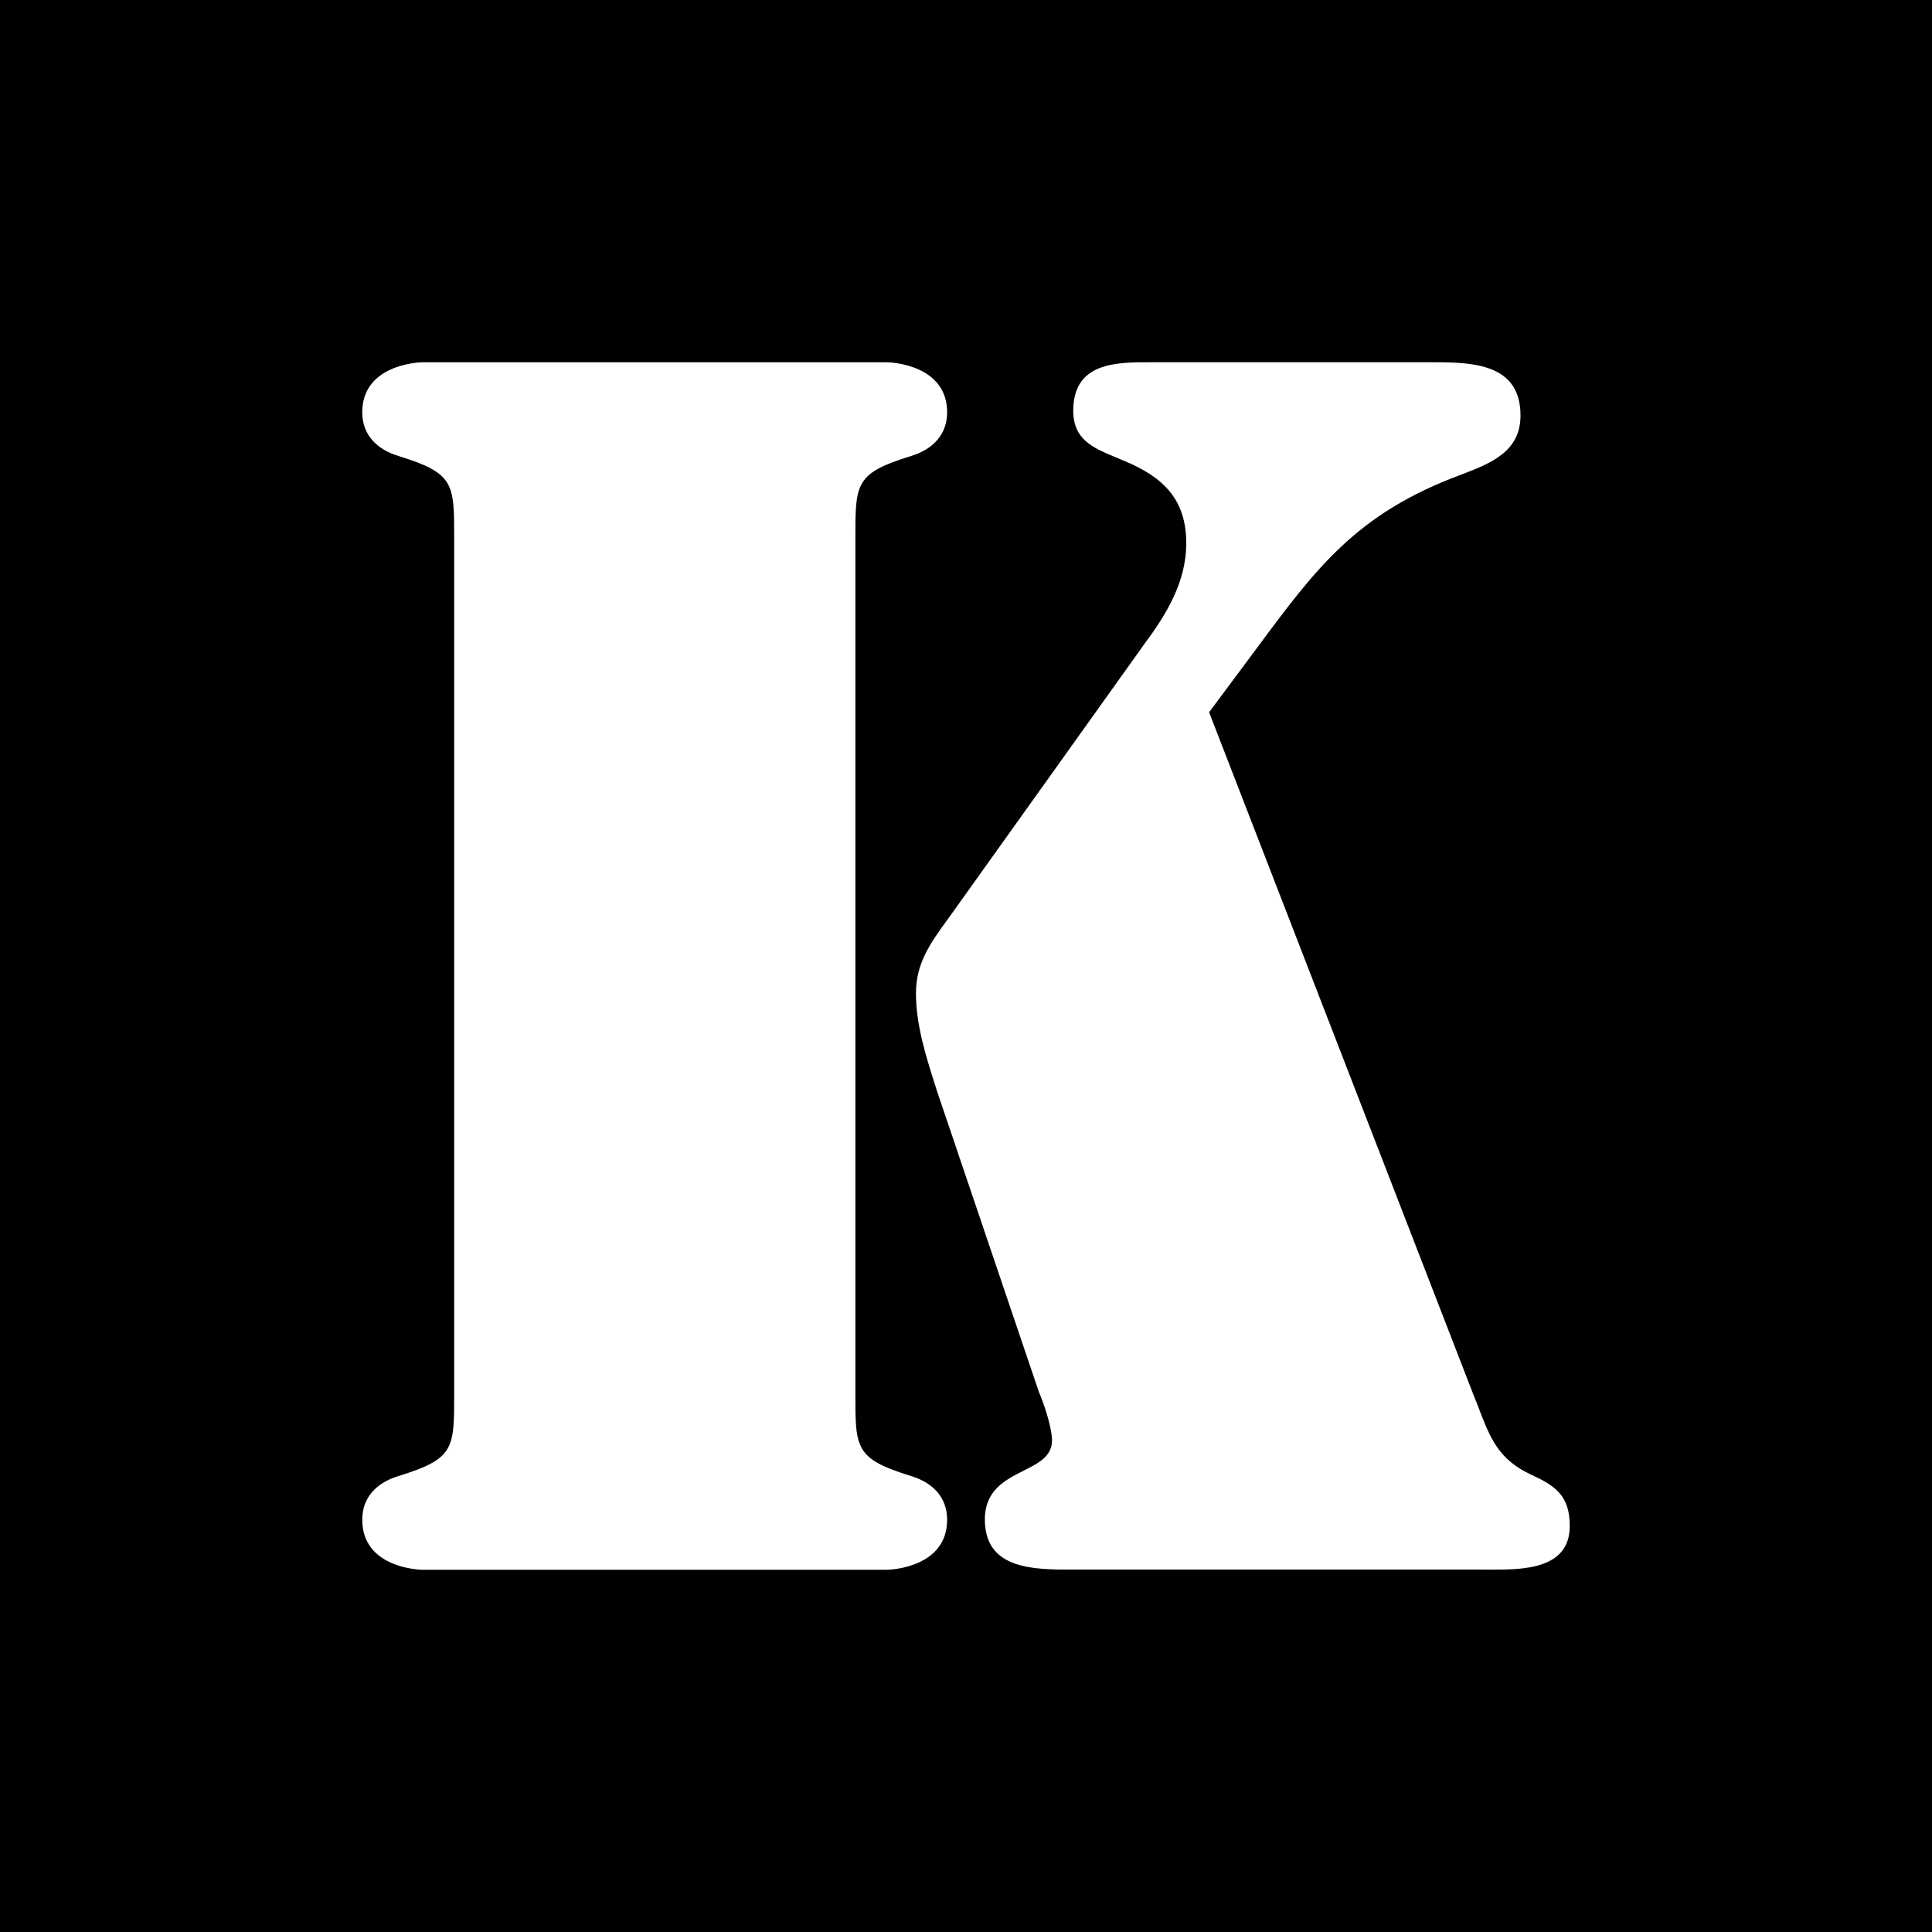
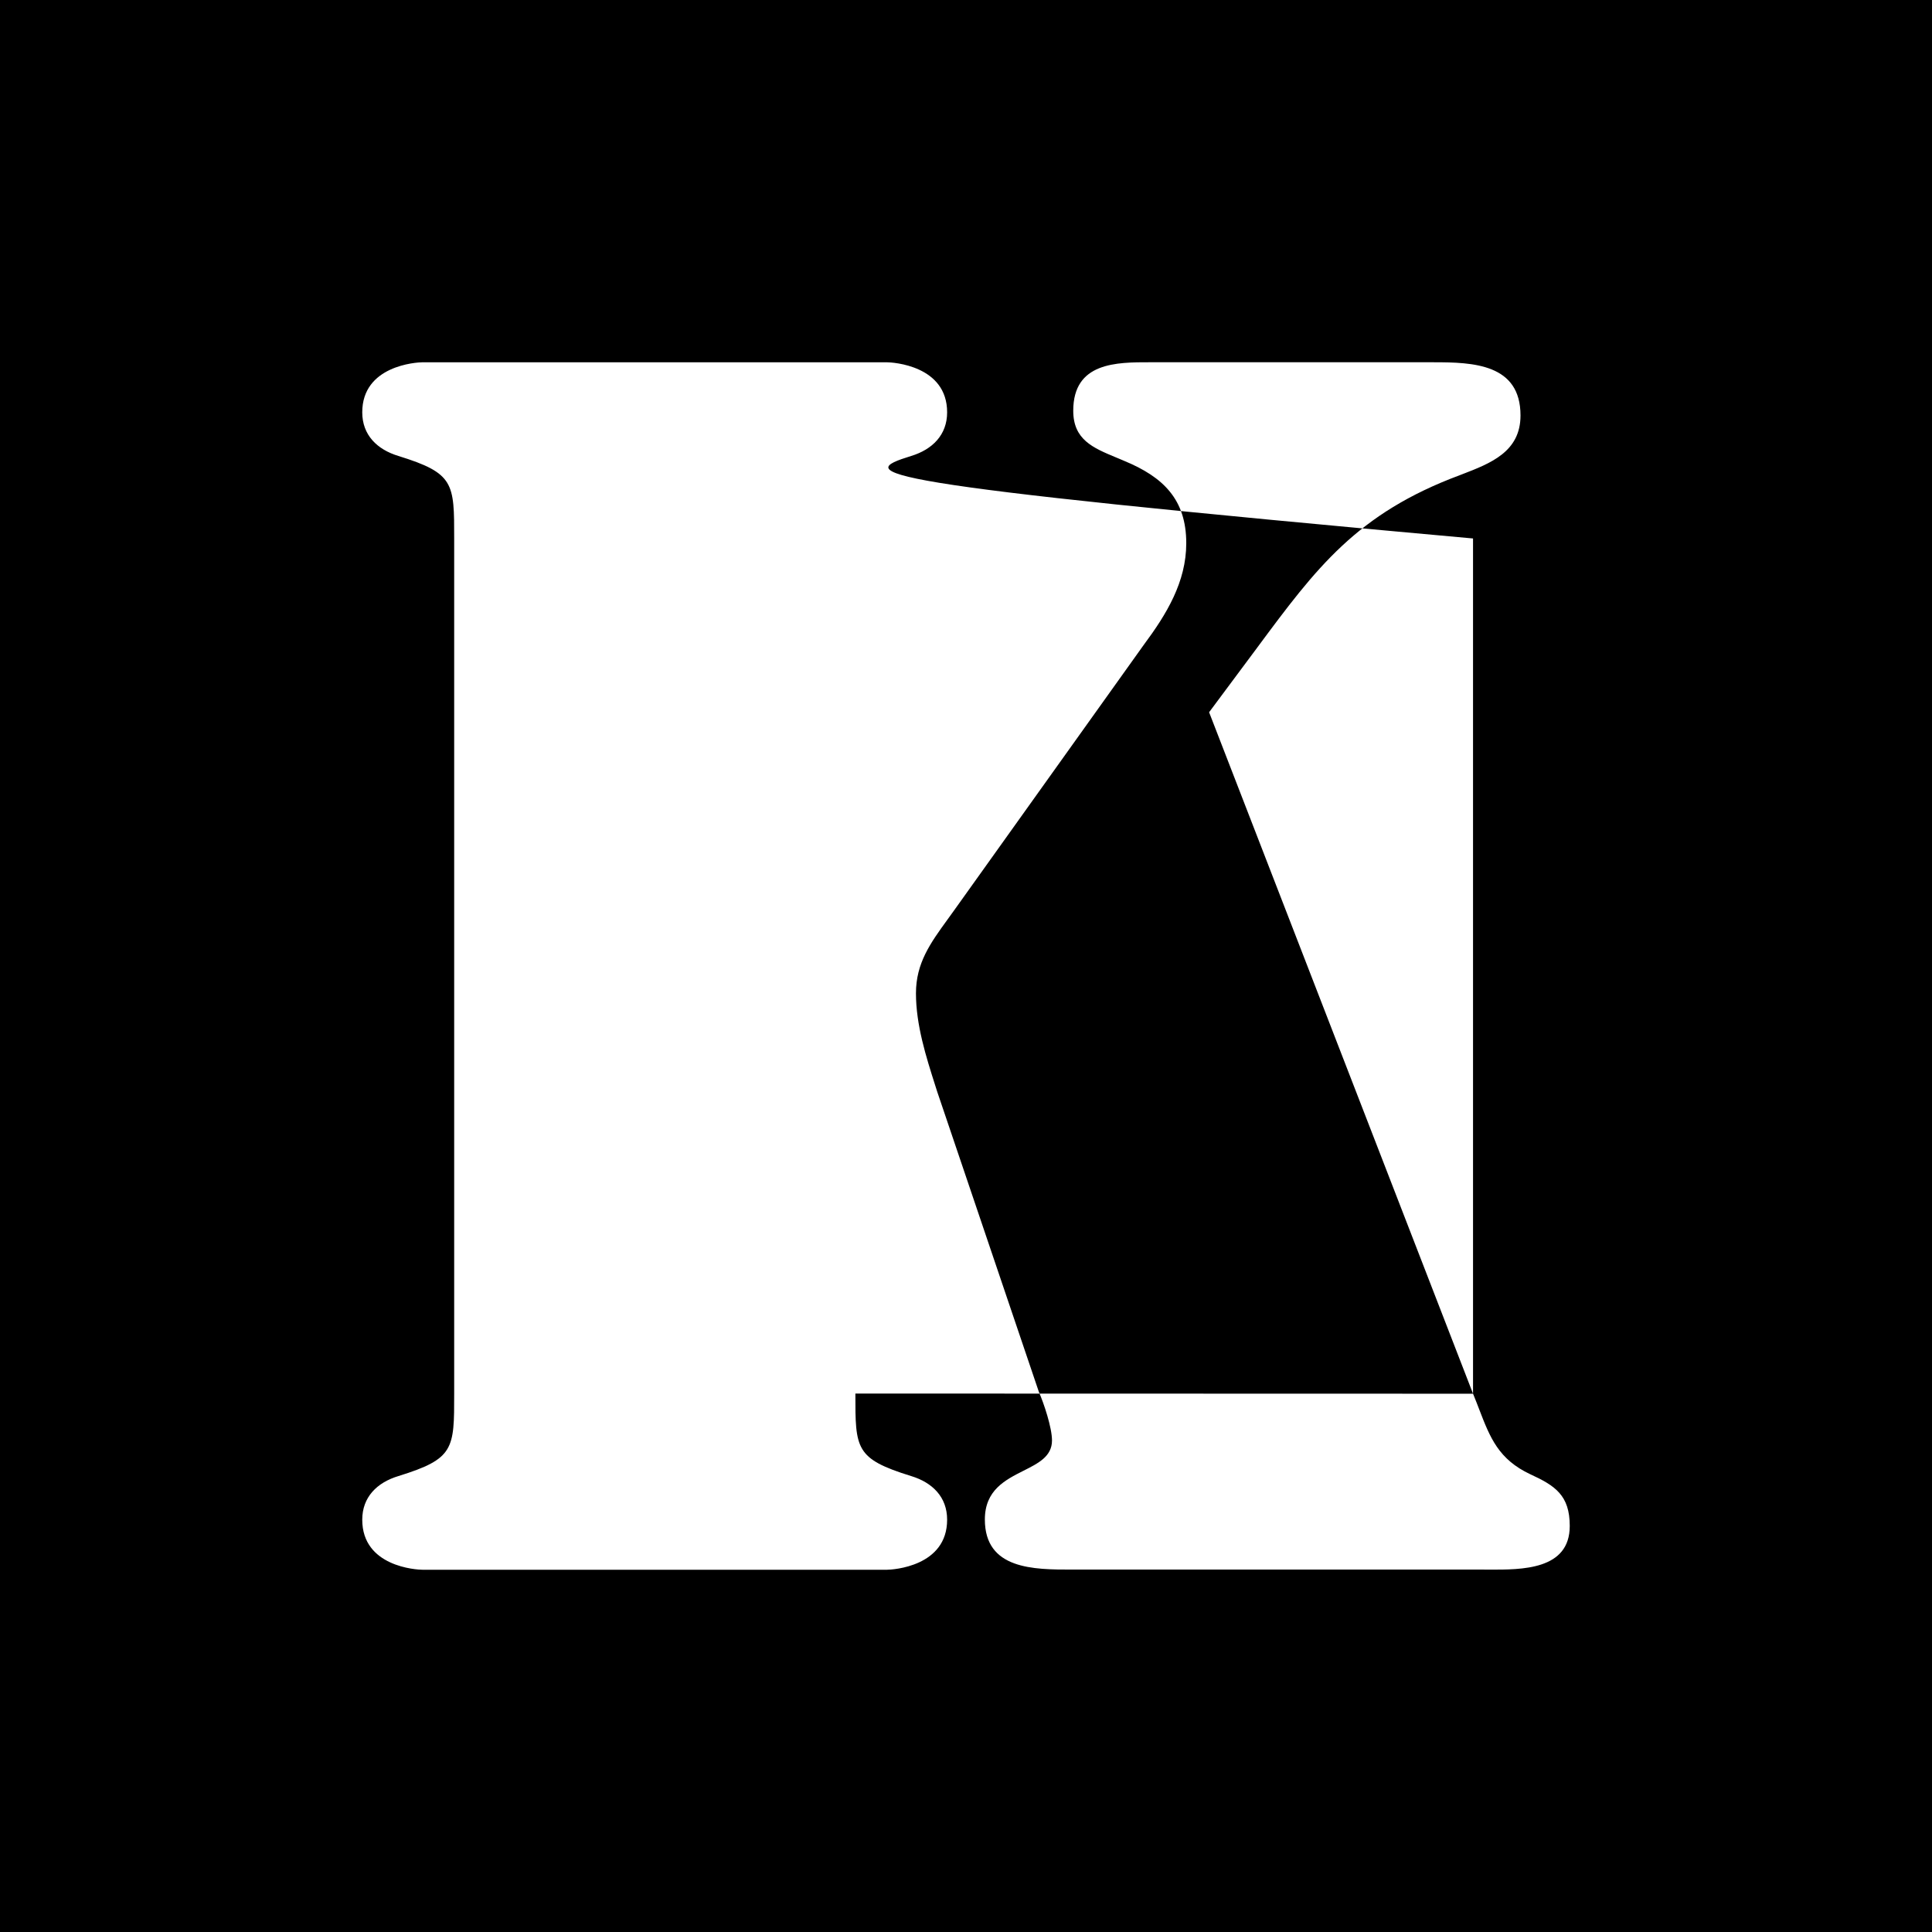
<svg xmlns="http://www.w3.org/2000/svg" width="180" height="180" viewBox="0 0 180 180" fill="none">
-   <path fill-rule="evenodd" clip-rule="evenodd" d="M0 0H180V180H0V0ZM137.239 129.849C137.448 130.355 137.636 130.844 137.817 131.315C138.821 133.923 139.608 135.968 142.586 137.359C144.88 138.415 146.25 139.309 146.25 142.17C146.25 146.276 141.779 146.252 138.708 146.236C138.521 146.235 138.339 146.234 138.163 146.234H99.844C96.329 146.234 91.757 146.234 91.757 141.569C91.757 138.838 93.654 137.883 95.359 137.024C96.749 136.324 98.012 135.688 98.012 134.205C98.012 133.002 97.253 130.743 96.791 129.686L87.318 101.712C87.261 101.532 87.204 101.352 87.146 101.17C86.28 98.455 85.338 95.5 85.338 92.544C85.338 89.722 86.686 87.863 88.283 85.662C88.47 85.404 88.661 85.141 88.853 84.872L106.56 60.083C108.689 57.222 110.521 54.215 110.521 50.607C110.521 46.543 108.392 44.446 104.729 42.934C104.567 42.865 104.406 42.797 104.247 42.73L103.968 42.614C101.83 41.725 99.992 40.961 99.992 38.269C99.992 33.741 104.02 33.746 107.184 33.75L133.576 33.751C137.239 33.751 141.662 33.897 141.662 38.708C141.662 42.094 138.884 43.164 136.199 44.197L136.018 44.267C126.393 47.849 122.629 52.924 117.149 60.313L117.131 60.339C116.622 61.024 116.099 61.73 115.554 62.456L112.65 66.358L137.239 129.849ZM79.694 129.834V50.168C79.69 44.984 79.689 44.094 84.892 42.481C86.873 41.879 88.242 40.514 88.242 38.417C88.242 34.061 83.209 33.752 82.598 33.752H39.394C38.783 33.752 33.75 34.061 33.75 38.417C33.75 40.53 35.136 41.879 37.117 42.481C42.32 44.094 42.319 44.999 42.315 50.169V129.835C42.319 135.019 42.32 135.909 37.117 137.522C35.12 138.124 33.75 139.489 33.75 141.586C33.75 145.959 38.783 146.251 39.394 146.251H82.598C83.209 146.251 88.242 145.943 88.242 141.586C88.242 139.473 86.873 138.124 84.892 137.522C79.689 135.909 79.69 135.004 79.694 129.834Z" fill="black" />
+   <path fill-rule="evenodd" clip-rule="evenodd" d="M0 0H180V180H0V0ZM137.239 129.849C137.448 130.355 137.636 130.844 137.817 131.315C138.821 133.923 139.608 135.968 142.586 137.359C144.88 138.415 146.25 139.309 146.25 142.17C146.25 146.276 141.779 146.252 138.708 146.236C138.521 146.235 138.339 146.234 138.163 146.234H99.844C96.329 146.234 91.757 146.234 91.757 141.569C91.757 138.838 93.654 137.883 95.359 137.024C96.749 136.324 98.012 135.688 98.012 134.205C98.012 133.002 97.253 130.743 96.791 129.686L87.318 101.712C87.261 101.532 87.204 101.352 87.146 101.17C86.28 98.455 85.338 95.5 85.338 92.544C85.338 89.722 86.686 87.863 88.283 85.662C88.47 85.404 88.661 85.141 88.853 84.872L106.56 60.083C108.689 57.222 110.521 54.215 110.521 50.607C110.521 46.543 108.392 44.446 104.729 42.934C104.567 42.865 104.406 42.797 104.247 42.73L103.968 42.614C101.83 41.725 99.992 40.961 99.992 38.269C99.992 33.741 104.02 33.746 107.184 33.75L133.576 33.751C137.239 33.751 141.662 33.897 141.662 38.708C141.662 42.094 138.884 43.164 136.199 44.197L136.018 44.267C126.393 47.849 122.629 52.924 117.149 60.313L117.131 60.339C116.622 61.024 116.099 61.73 115.554 62.456L112.65 66.358L137.239 129.849ZV50.168C79.69 44.984 79.689 44.094 84.892 42.481C86.873 41.879 88.242 40.514 88.242 38.417C88.242 34.061 83.209 33.752 82.598 33.752H39.394C38.783 33.752 33.75 34.061 33.75 38.417C33.75 40.53 35.136 41.879 37.117 42.481C42.32 44.094 42.319 44.999 42.315 50.169V129.835C42.319 135.019 42.32 135.909 37.117 137.522C35.12 138.124 33.75 139.489 33.75 141.586C33.75 145.959 38.783 146.251 39.394 146.251H82.598C83.209 146.251 88.242 145.943 88.242 141.586C88.242 139.473 86.873 138.124 84.892 137.522C79.689 135.909 79.69 135.004 79.694 129.834Z" fill="black" />
</svg>